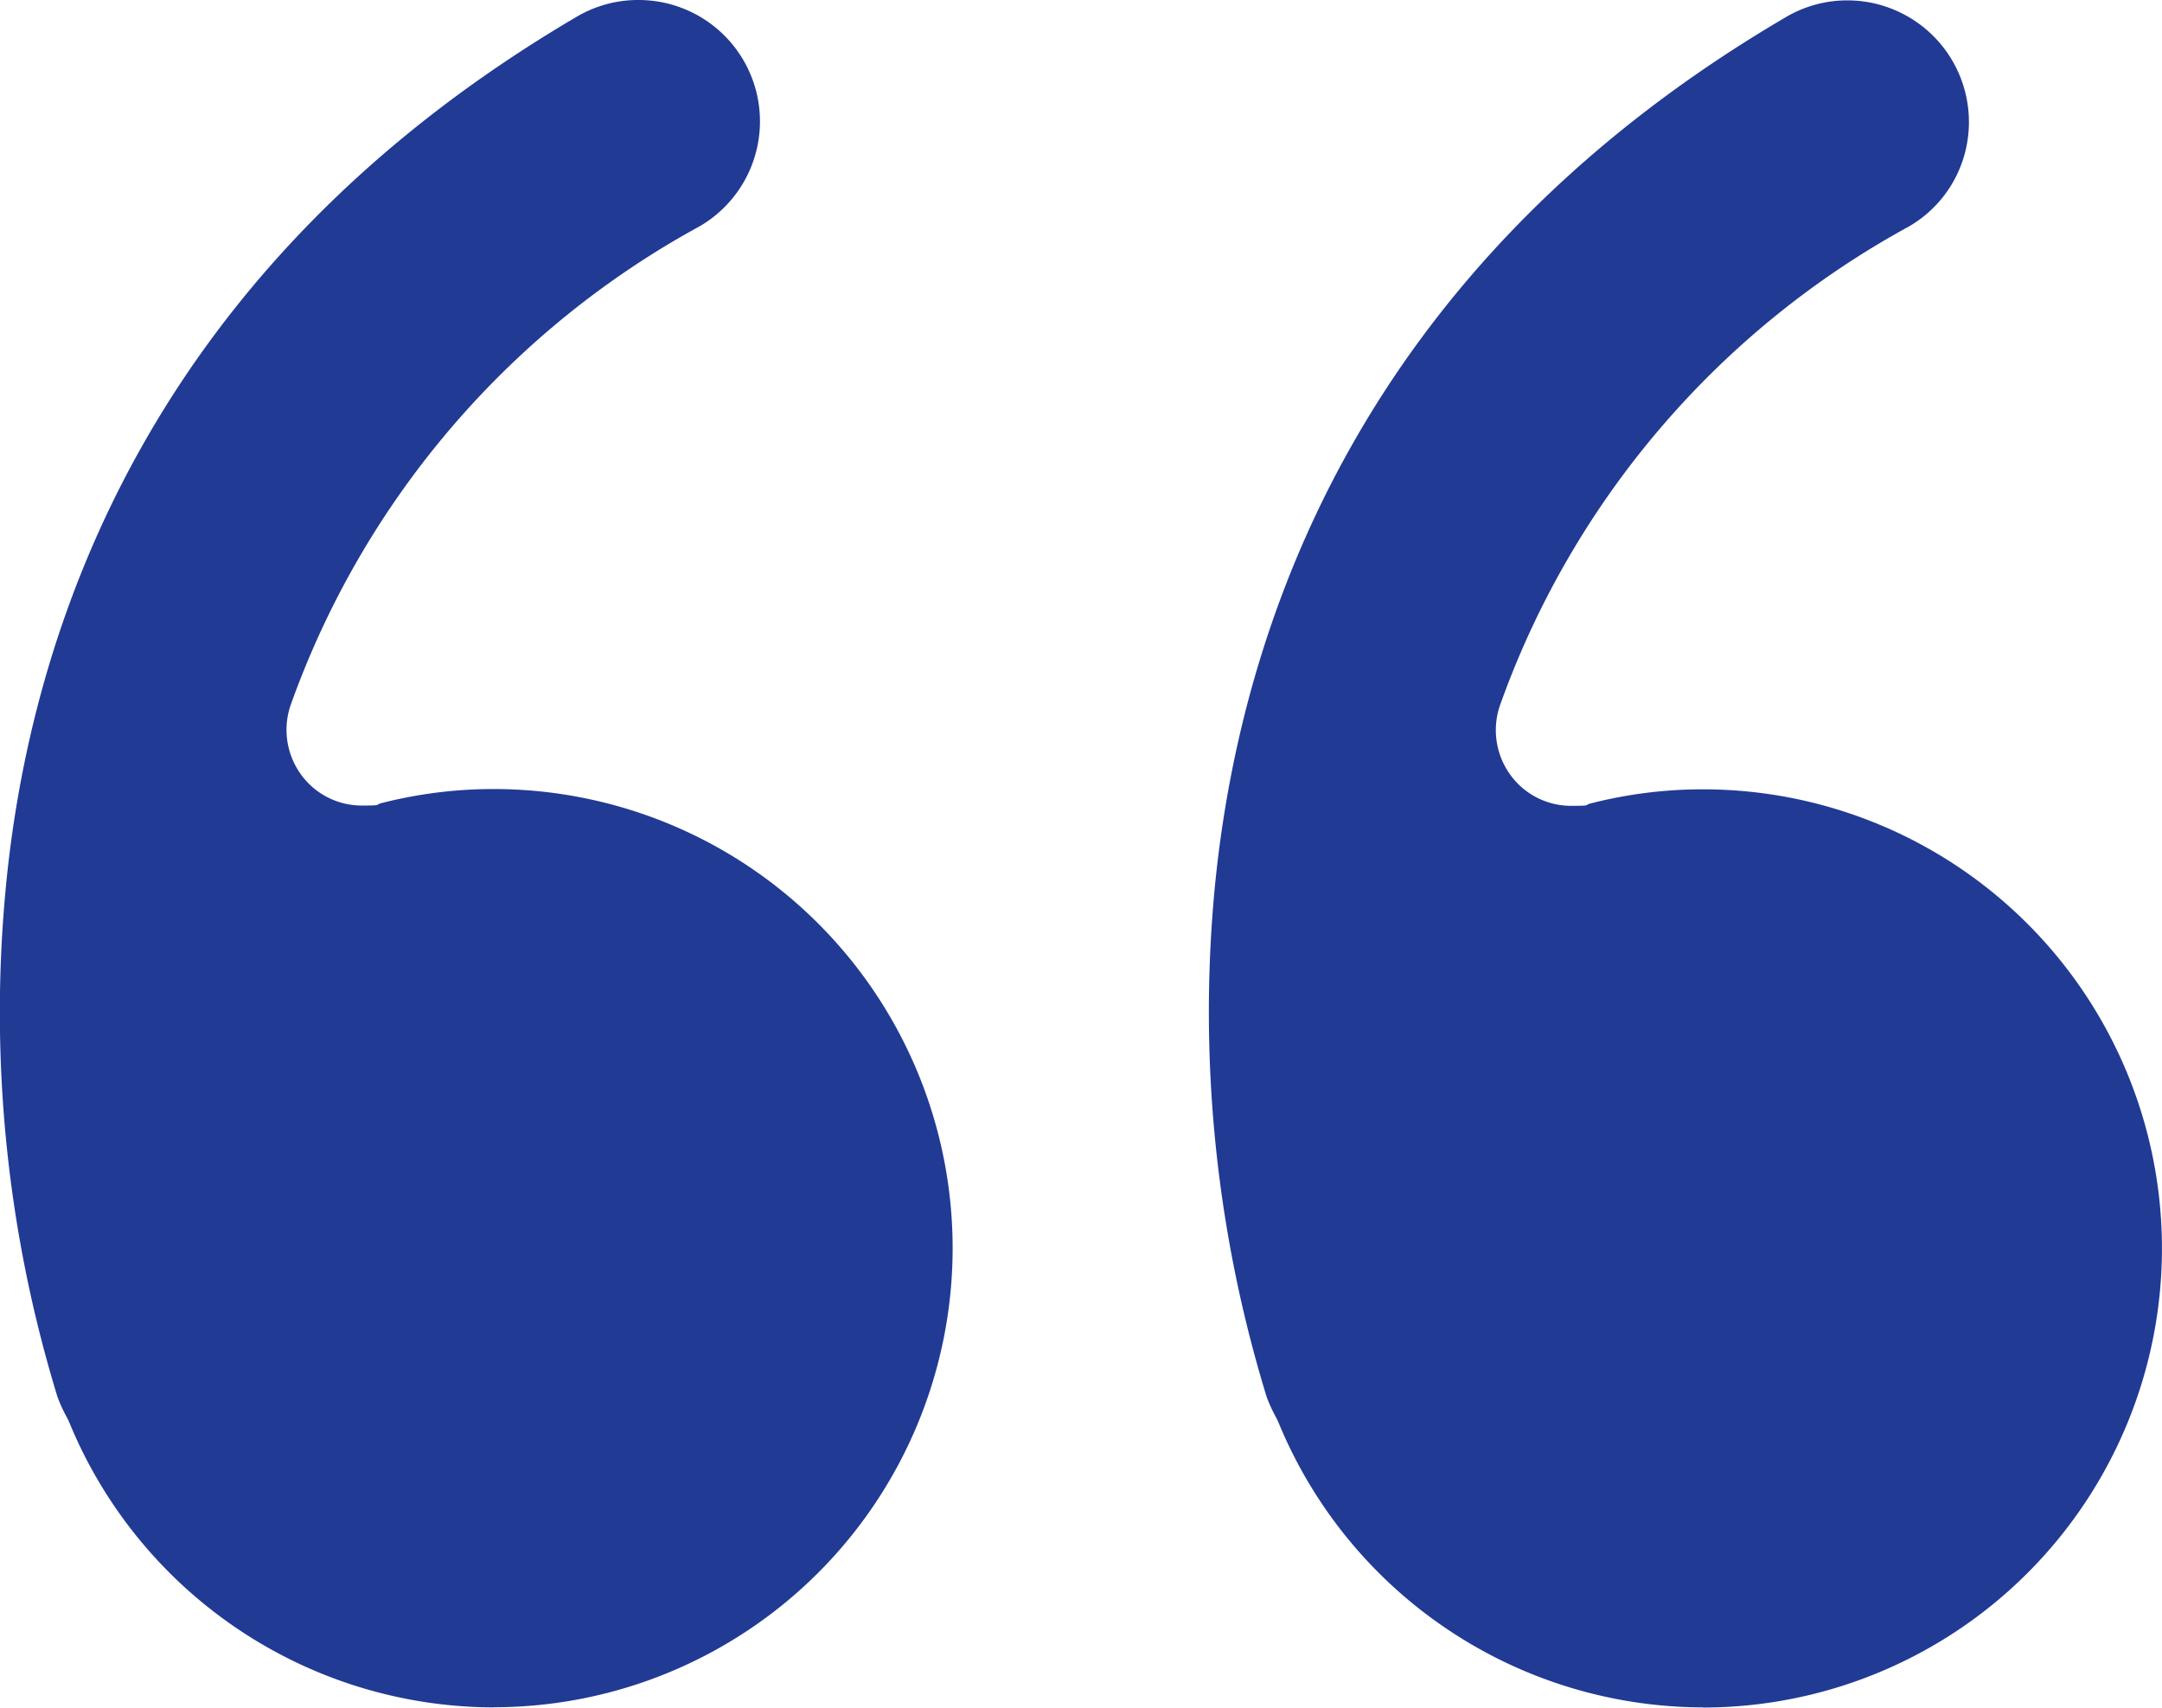
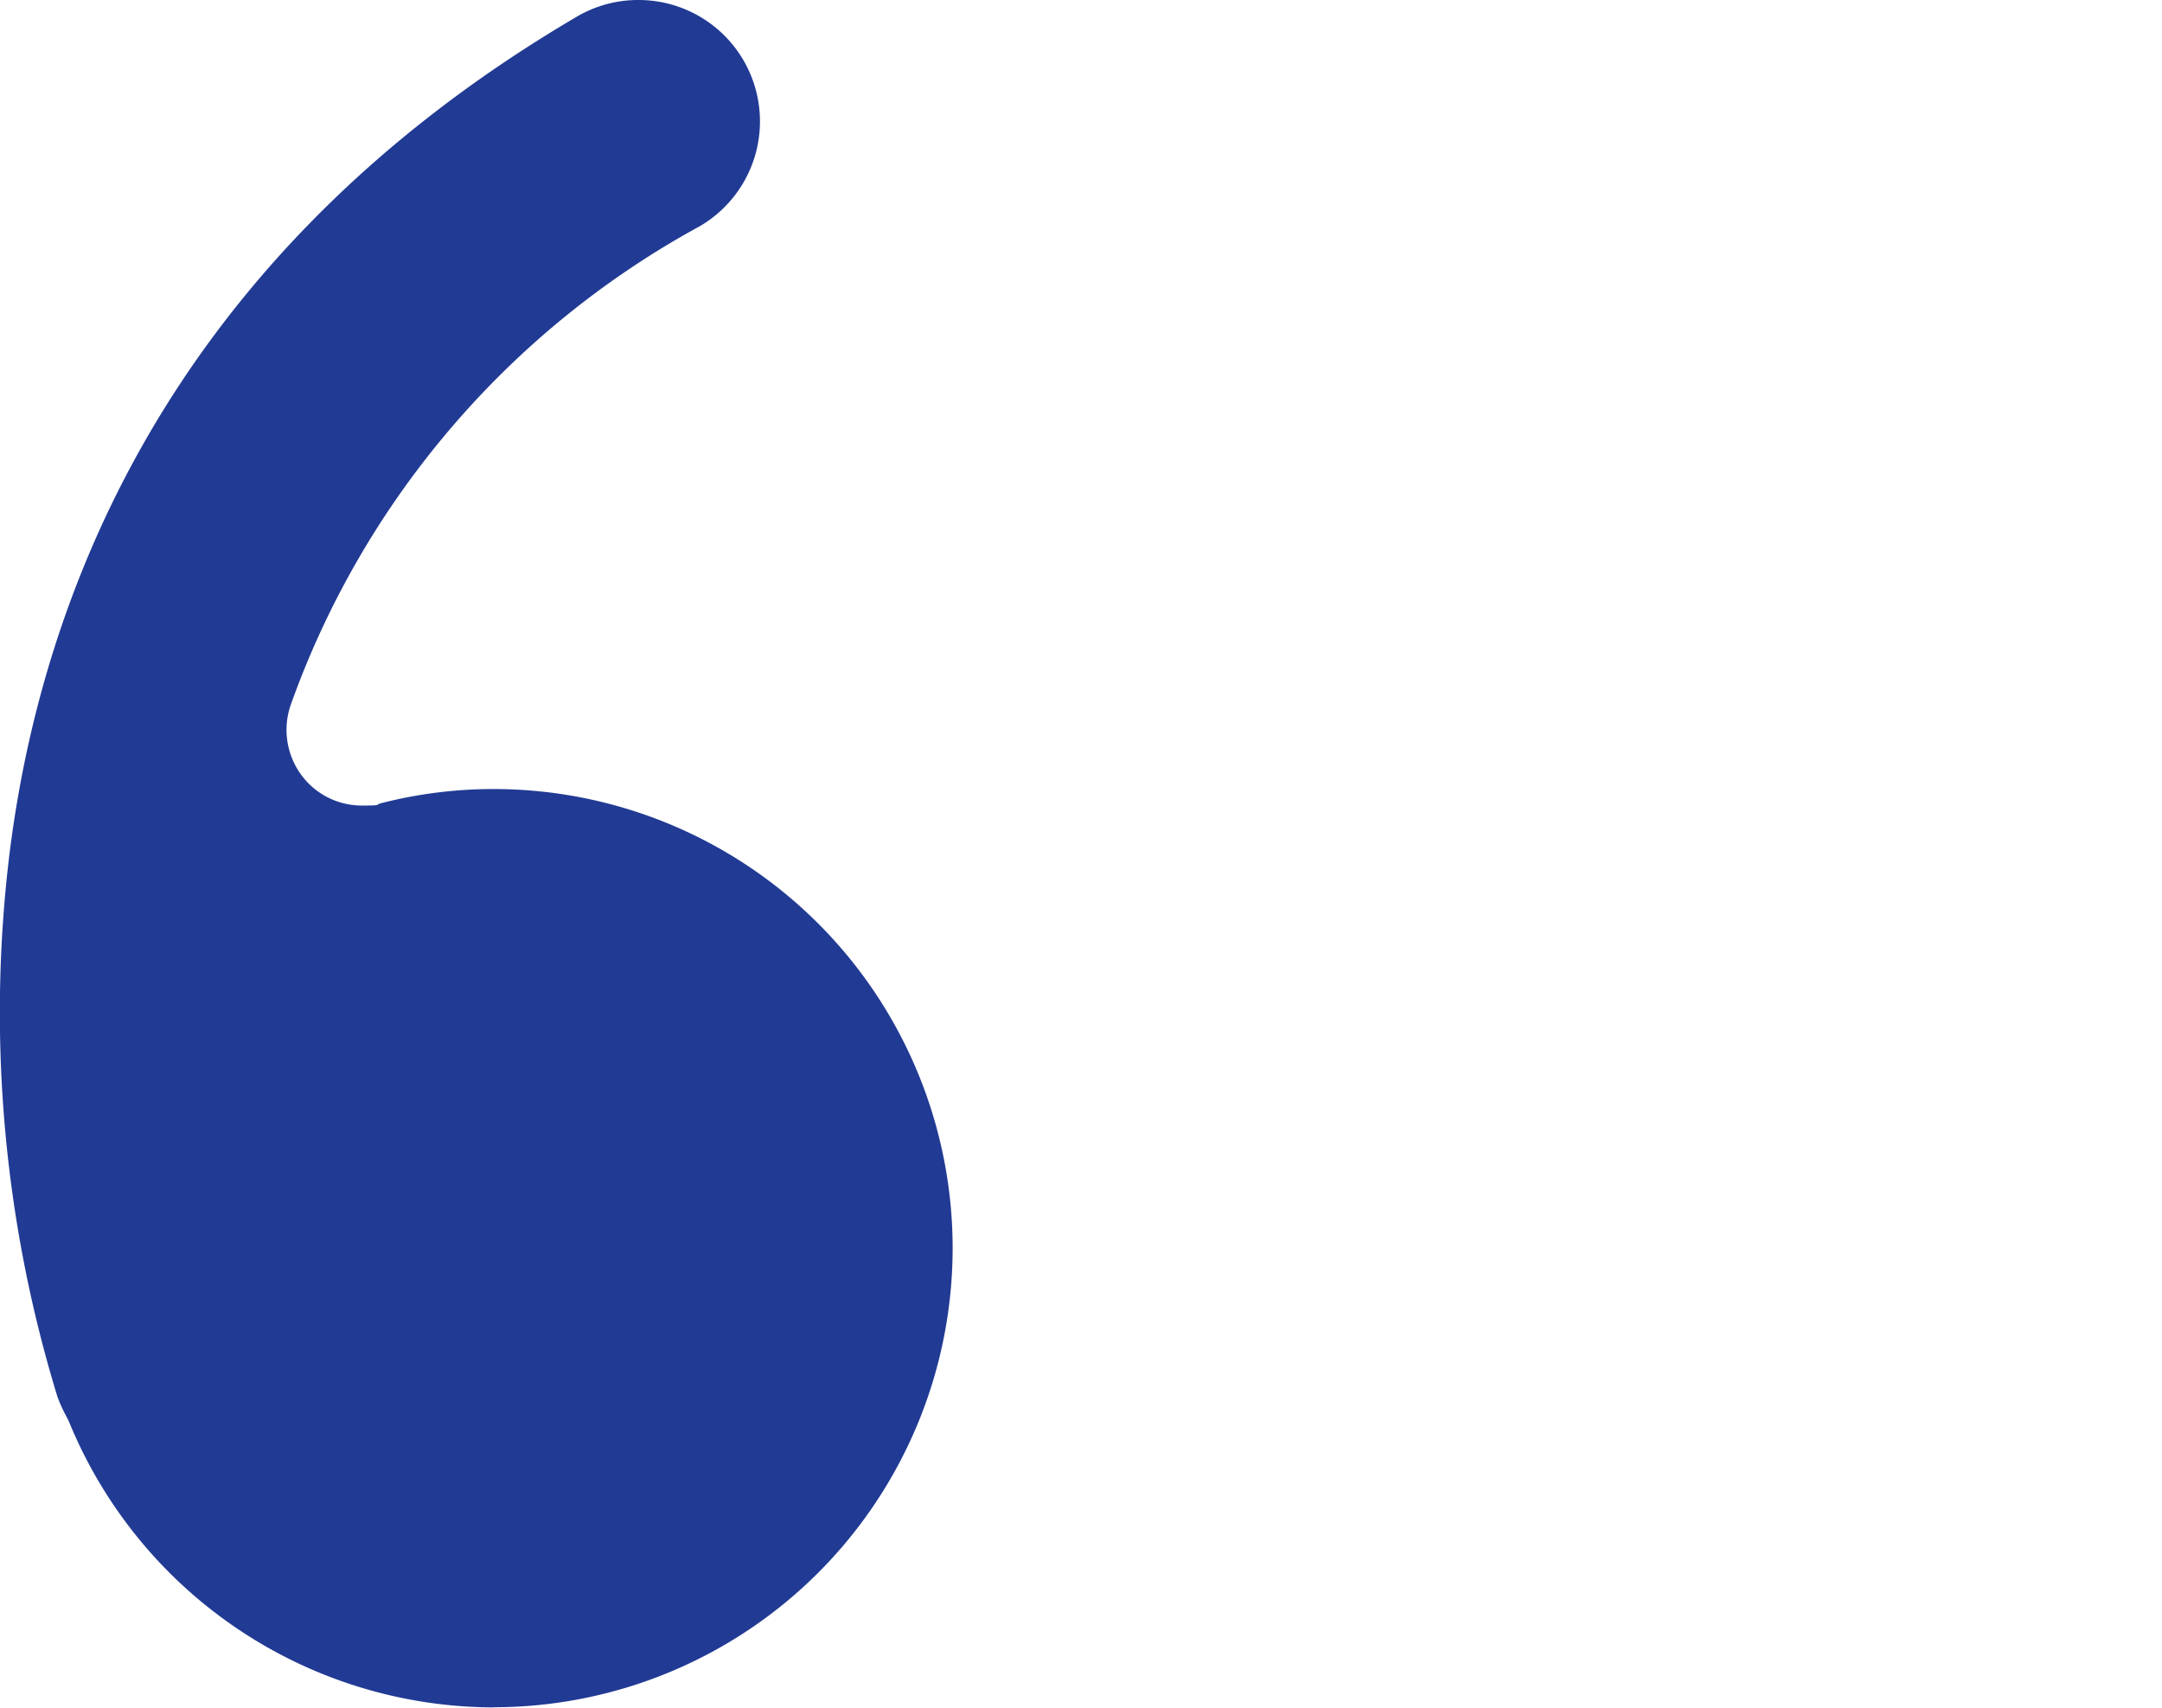
<svg xmlns="http://www.w3.org/2000/svg" width="45.576" height="36" viewBox="0 0 45.576 36">
  <g id="icon_quotation" transform="translate(-0.075)">
    <g id="contents" transform="translate(0.075)">
      <g id="グループ_407" data-name="グループ 407" transform="translate(0)">
        <path id="パス_1135" data-name="パス 1135" d="M10.491,35.992a9.694,9.694,0,0,1-8.942-5.975,1.6,1.6,0,0,0-.08-.168,3.055,3.055,0,0,1-.184-.408A27.652,27.652,0,0,1,.189,18.8C.693,13.309,3.2,5.655,12.234.352A2.543,2.543,0,0,1,13.53,0a2.559,2.559,0,0,1,1.3,4.767A18.606,18.606,0,0,0,6.2,14.869a1.606,1.606,0,0,0,.336,1.6,1.581,1.581,0,0,0,1.176.512c.44,0,.264-.016.392-.048a9.523,9.523,0,0,1,2.375-.3,9.678,9.678,0,1,1,0,19.356Z" transform="translate(-0.075)" fill="#213a94" />
-         <path id="パス_1136" data-name="パス 1136" d="M329.191,36.084a9.694,9.694,0,0,1-8.942-5.975,1.6,1.6,0,0,0-.08-.168,3.056,3.056,0,0,1-.184-.408,27.652,27.652,0,0,1-1.1-10.646C319.4,13.4,321.9,5.747,330.934.452A2.543,2.543,0,0,1,332.23.1a2.564,2.564,0,0,1,2.479,3.207,2.534,2.534,0,0,1-1.184,1.56,18.606,18.606,0,0,0-8.622,10.1,1.606,1.606,0,0,0,.336,1.6,1.581,1.581,0,0,0,1.176.512c.44,0,.264-.016.392-.048a9.523,9.523,0,0,1,2.375-.3,9.678,9.678,0,1,1,0,19.356Z" transform="translate(-293.285 -0.092)" fill="#213a94" />
      </g>
    </g>
  </g>
</svg>